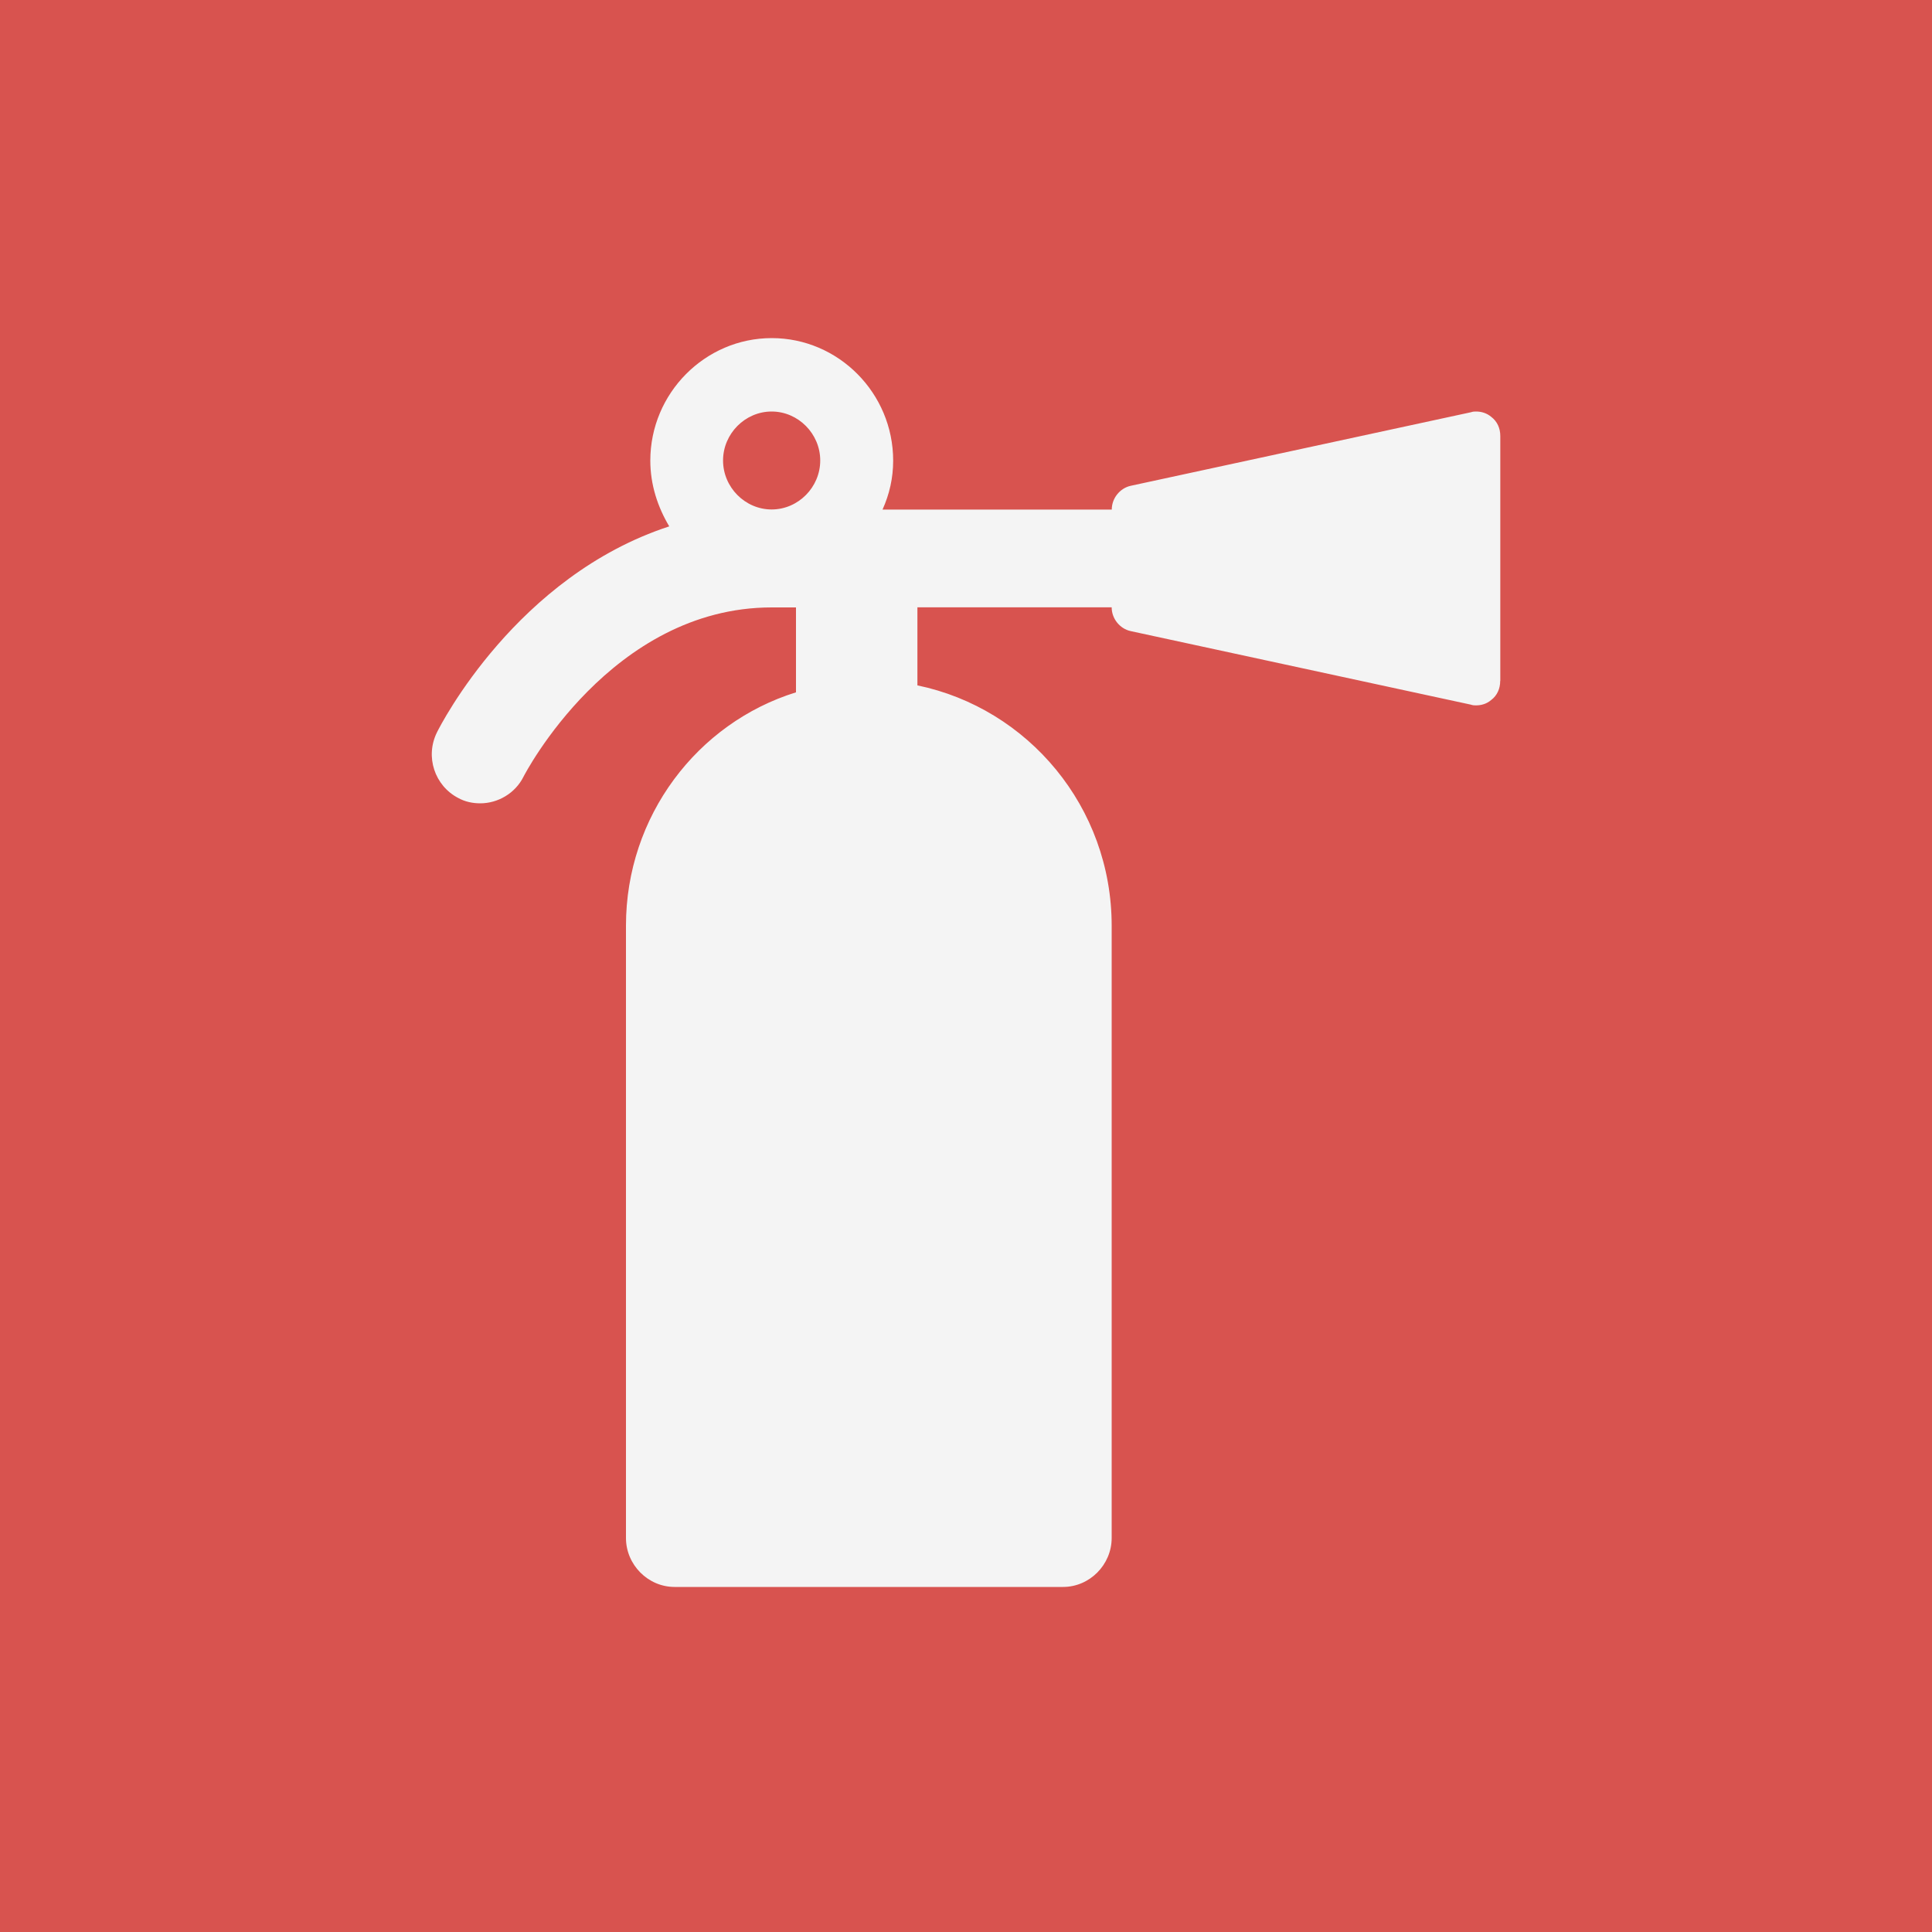
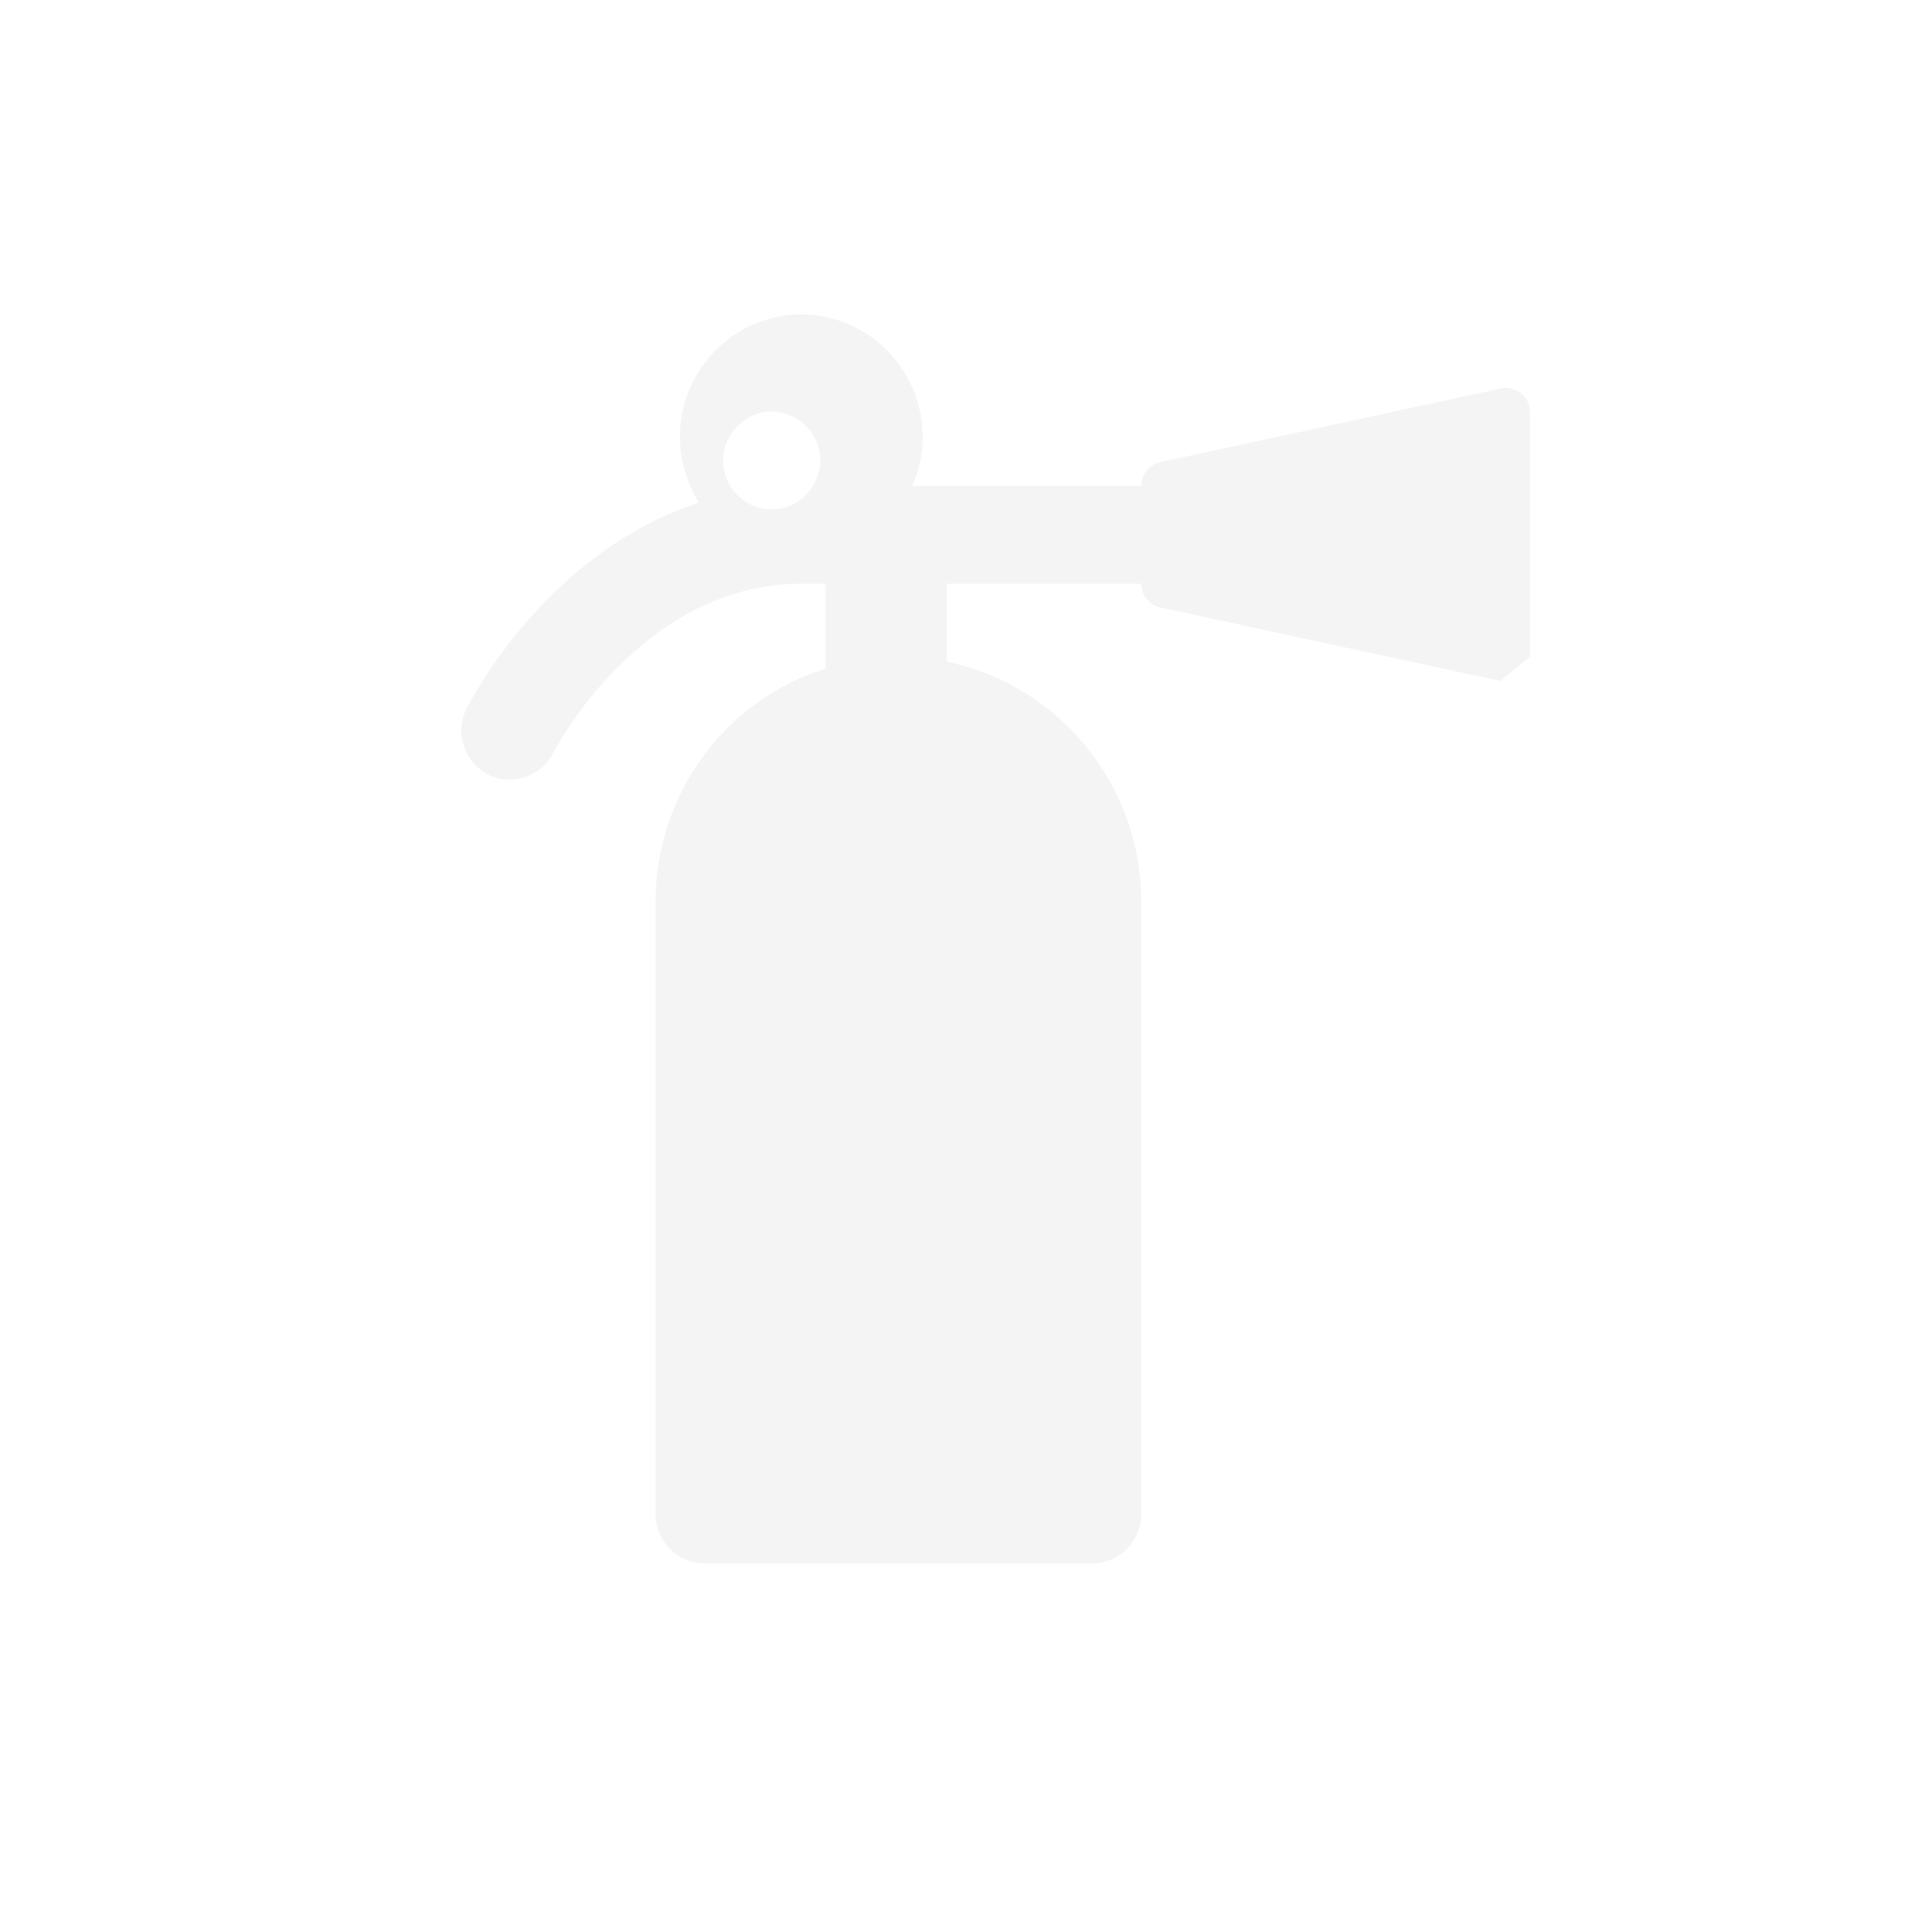
<svg xmlns="http://www.w3.org/2000/svg" id="Layer_2" data-name="Layer 2" viewBox="0 0 200 200">
  <defs>
    <style>
      .cls-1 {
        fill: #d8534f;
      }

      .cls-1, .cls-2 {
        stroke-width: 0px;
      }

      .cls-2 {
        fill: #f4f4f4;
      }
    </style>
  </defs>
  <g id="Layer_2-2" data-name="Layer 2">
    <g id="Artwork_6" data-name="Artwork 6">
      <g>
-         <rect class="cls-1" width="200" height="200" />
-         <path class="cls-2" d="m155.3,70.49c0,.79-.31,1.51-.94,1.98-.47.4-1.02.55-1.57.55-.16,0-.31,0-.55-.08l-35.2-7.61c-1.1-.24-1.96-1.27-1.96-2.46h-20.11v8.08c11.47,2.38,20.11,12.6,20.11,24.88v63.38c0,2.77-2.28,5.07-5.03,5.07h-40.22c-2.75,0-5.03-2.3-5.03-5.07v-63.38c0-11.33,7.38-20.99,17.6-24.16v-8.79h-2.51c-16.65,0-25.61,17.35-25.69,17.51-.86,1.74-2.67,2.77-4.48,2.77-.79,0-1.57-.16-2.28-.55-2.44-1.27-3.46-4.28-2.2-6.81.39-.79,8.25-16.16,24.04-21.31-1.18-1.98-1.96-4.28-1.96-6.81,0-6.97,5.66-12.68,12.57-12.68s12.57,5.7,12.57,12.68c0,1.82-.39,3.49-1.1,5.07h23.73c0-1.19.86-2.22,1.96-2.46l35.2-7.61c.24-.08.39-.08.55-.08.55,0,1.1.16,1.57.55.63.48.94,1.19.94,1.98v25.35Zm-75.42-27.89c-2.75,0-5.03,2.3-5.03,5.07s2.28,5.07,5.03,5.07,5.03-2.3,5.03-5.07-2.28-5.07-5.03-5.07Z" />
+         <path class="cls-2" d="m155.3,70.49l-35.2-7.61c-1.1-.24-1.96-1.27-1.96-2.46h-20.11v8.08c11.47,2.38,20.11,12.6,20.11,24.88v63.38c0,2.77-2.28,5.07-5.03,5.07h-40.22c-2.75,0-5.03-2.3-5.03-5.07v-63.38c0-11.33,7.38-20.99,17.6-24.16v-8.79h-2.51c-16.65,0-25.61,17.35-25.69,17.51-.86,1.74-2.67,2.77-4.48,2.77-.79,0-1.57-.16-2.28-.55-2.44-1.27-3.46-4.28-2.2-6.81.39-.79,8.25-16.16,24.04-21.31-1.18-1.98-1.96-4.28-1.96-6.81,0-6.97,5.66-12.68,12.57-12.68s12.57,5.7,12.57,12.68c0,1.82-.39,3.49-1.1,5.07h23.73c0-1.19.86-2.22,1.96-2.46l35.2-7.61c.24-.08.39-.08.55-.08.55,0,1.1.16,1.57.55.63.48.94,1.19.94,1.98v25.35Zm-75.42-27.89c-2.75,0-5.03,2.3-5.03,5.07s2.28,5.07,5.03,5.07,5.03-2.3,5.03-5.07-2.28-5.07-5.03-5.07Z" />
      </g>
    </g>
  </g>
</svg>